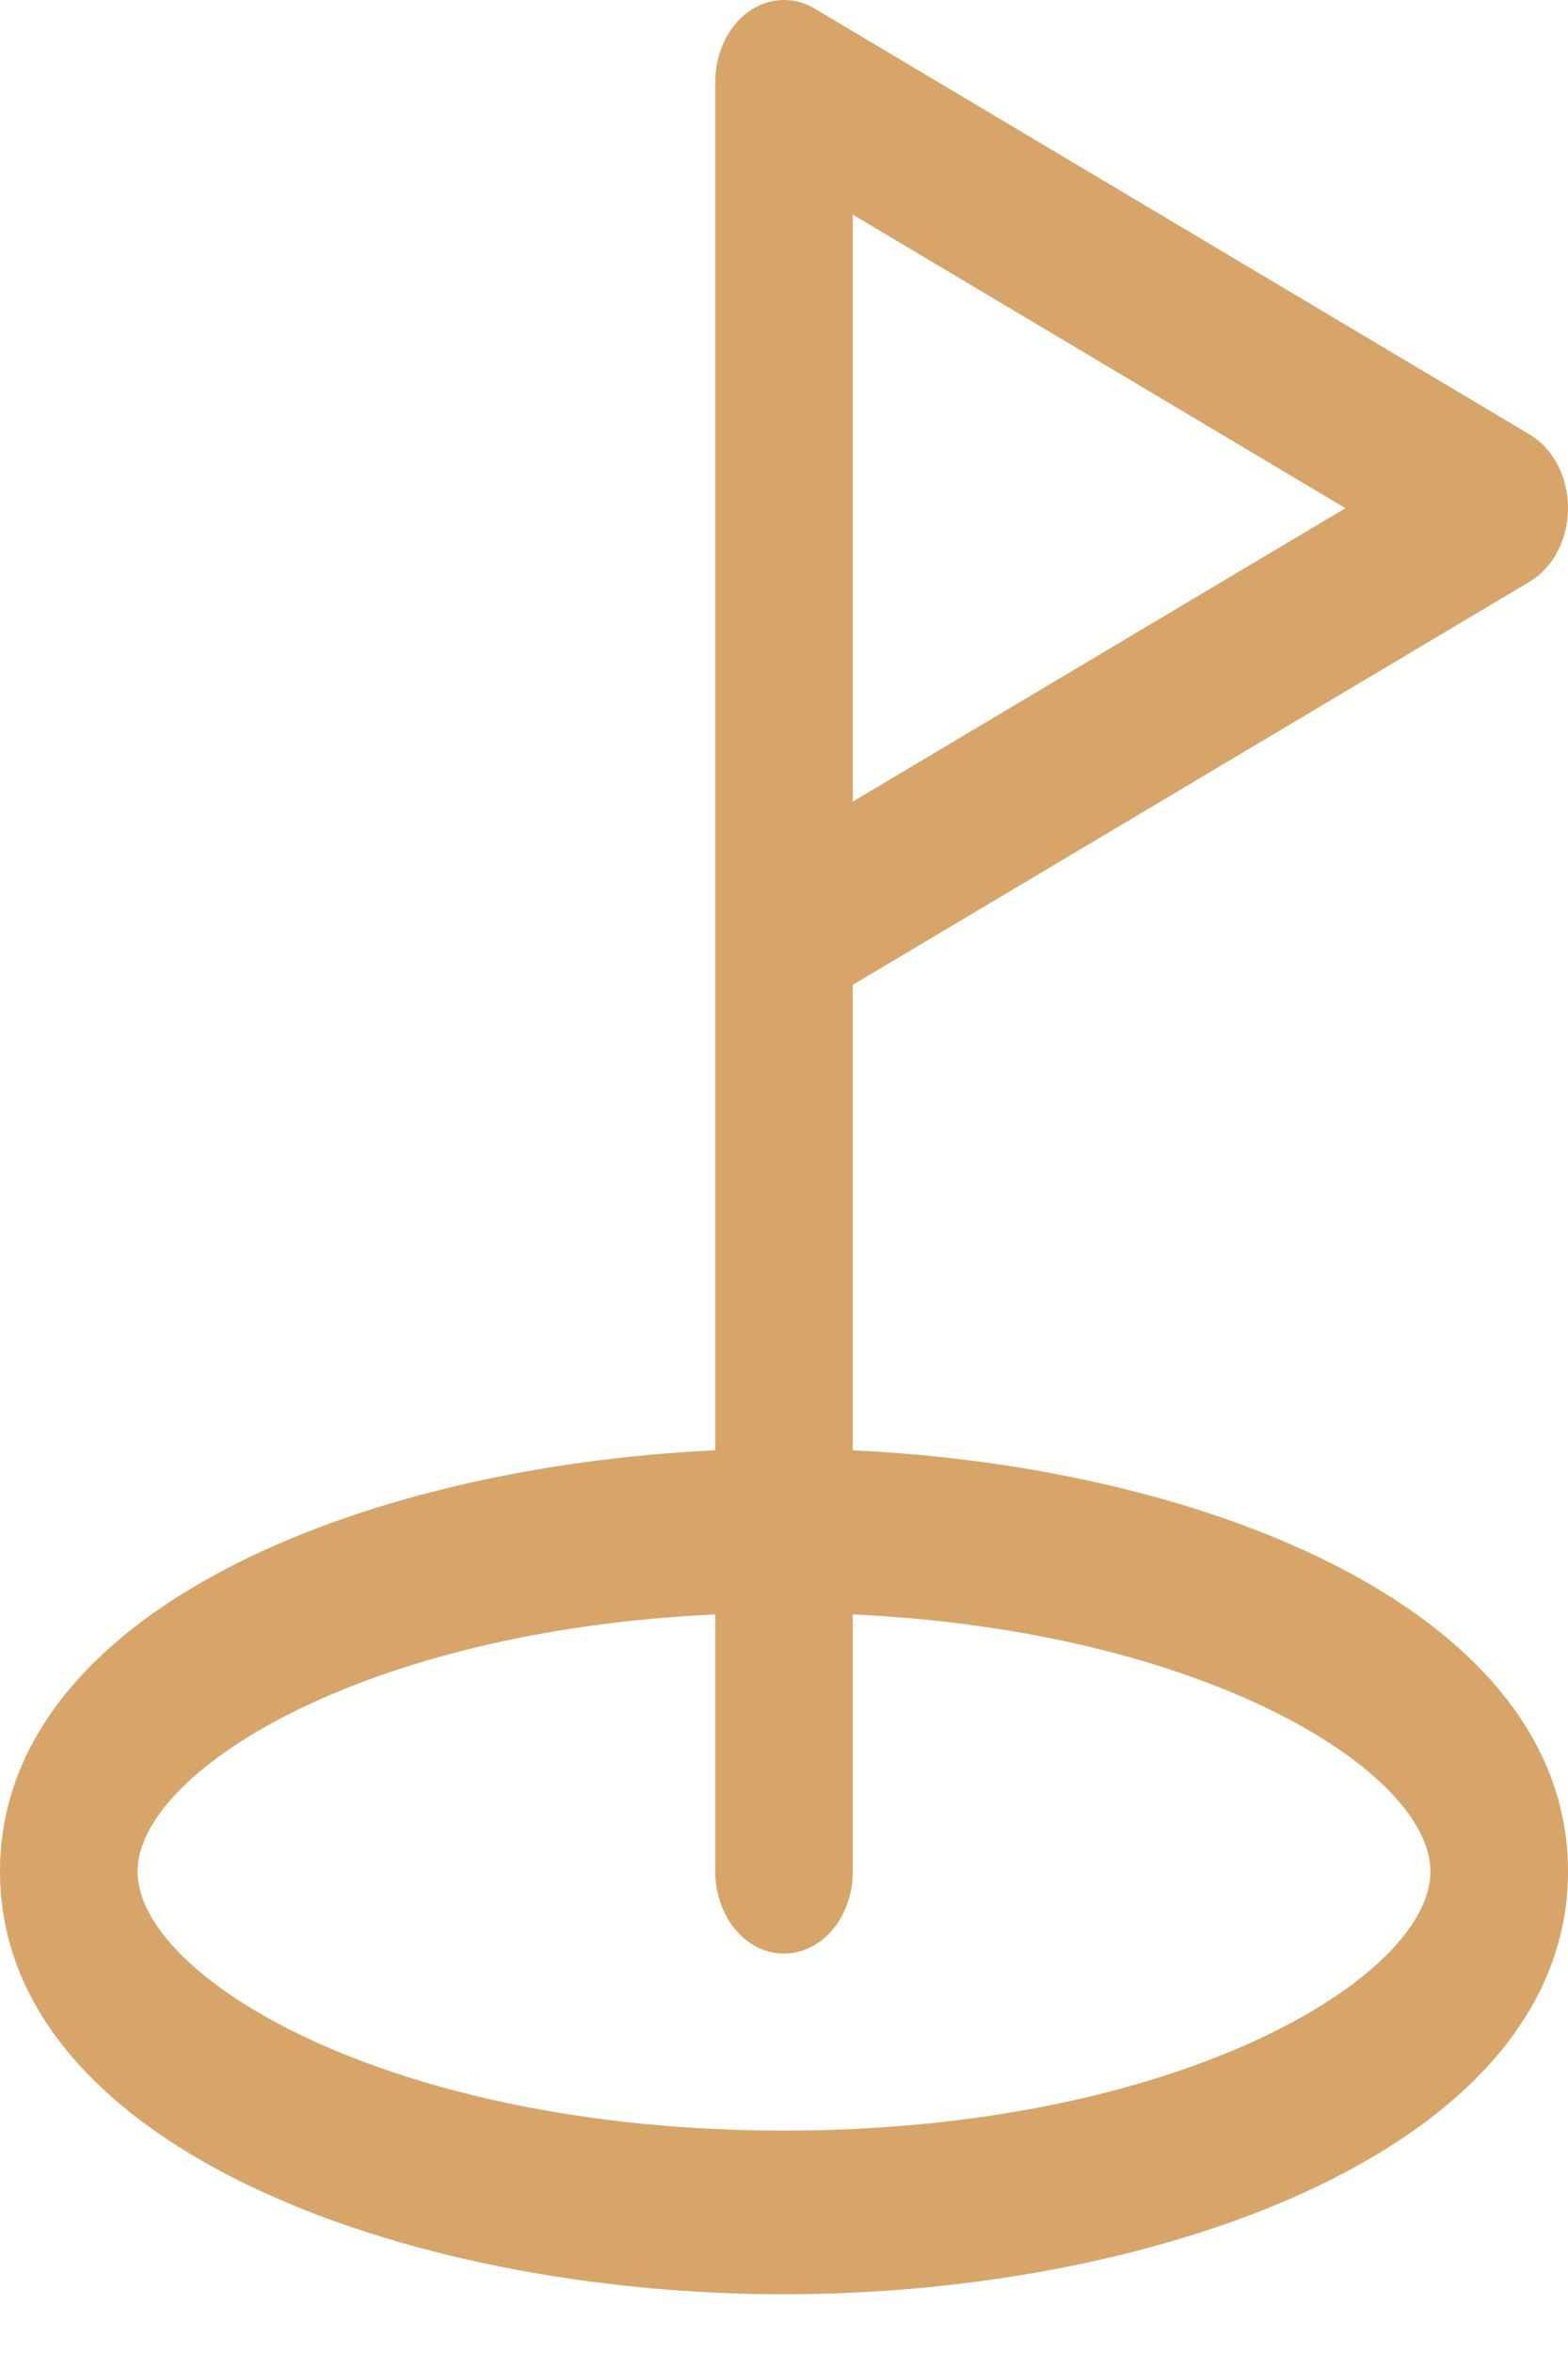
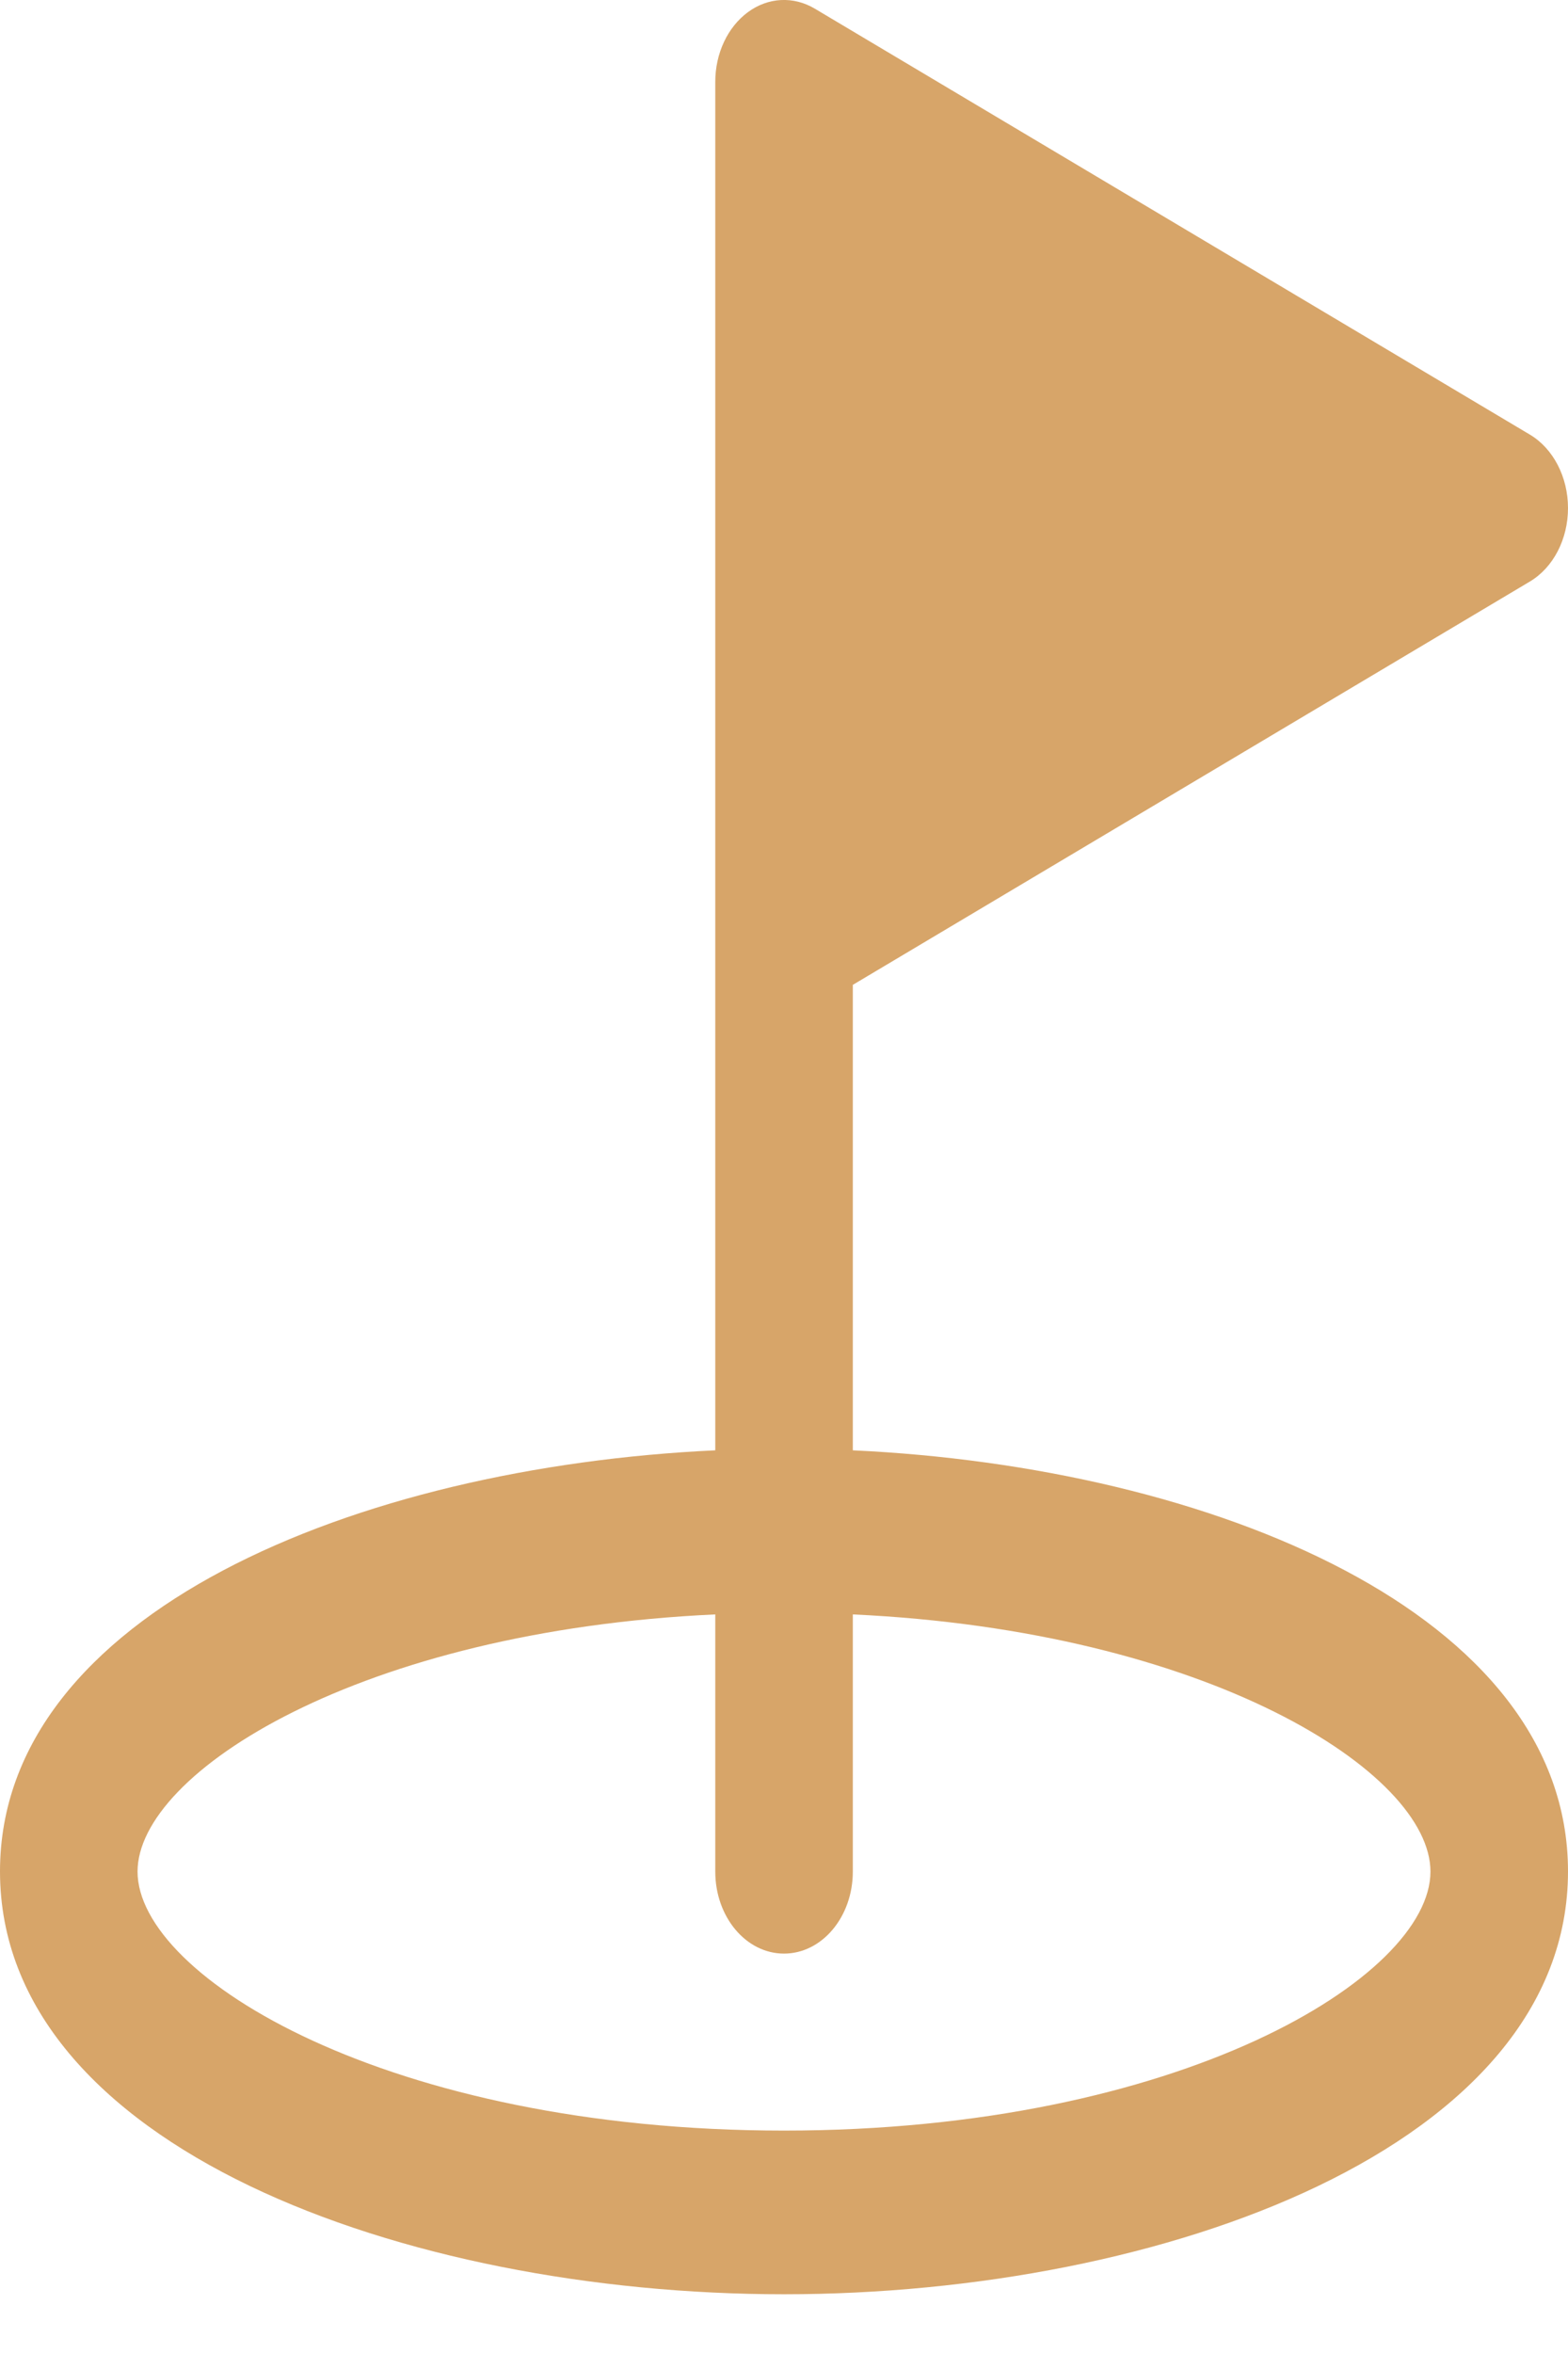
<svg xmlns="http://www.w3.org/2000/svg" width="18" height="27" viewBox="0 0 18 27" fill="none">
-   <path d="M9.79 16.645V11.301L17.564 6.672C17.831 6.512 18 6.187 18 5.83C18 5.474 17.831 5.148 17.564 4.988L9.353 0.099C9.109 -0.046 8.818 -0.032 8.585 0.14C8.352 0.312 8.211 0.614 8.211 0.939V16.642C4.095 16.834 0 18.513 0 21.474C0 24.625 4.637 26.326 9 26.326C13.363 26.326 18 24.625 18 21.474C18 18.512 13.904 16.833 9.789 16.642L9.79 16.645ZM9.79 2.463L15.445 5.831L9.79 9.198V2.463ZM9 24.448C4.469 24.448 1.579 22.688 1.579 21.476C1.579 20.337 4.137 18.713 8.211 18.525V21.476C8.211 21.996 8.564 22.417 9 22.417C9.436 22.417 9.79 21.996 9.79 21.476V18.525C13.863 18.714 16.421 20.337 16.421 21.476C16.421 22.688 13.53 24.448 9 24.448Z" fill="#D7A569" />
+   <path d="M9.79 16.645V11.301L17.564 6.672C17.831 6.512 18 6.187 18 5.83C18 5.474 17.831 5.148 17.564 4.988L9.353 0.099C9.109 -0.046 8.818 -0.032 8.585 0.14C8.352 0.312 8.211 0.614 8.211 0.939V16.642C4.095 16.834 0 18.513 0 21.474C0 24.625 4.637 26.326 9 26.326C13.363 26.326 18 24.625 18 21.474C18 18.512 13.904 16.833 9.789 16.642L9.79 16.645ZM9.79 2.463L9.79 9.198V2.463ZM9 24.448C4.469 24.448 1.579 22.688 1.579 21.476C1.579 20.337 4.137 18.713 8.211 18.525V21.476C8.211 21.996 8.564 22.417 9 22.417C9.436 22.417 9.79 21.996 9.79 21.476V18.525C13.863 18.714 16.421 20.337 16.421 21.476C16.421 22.688 13.53 24.448 9 24.448Z" fill="#D7A569" />
</svg>